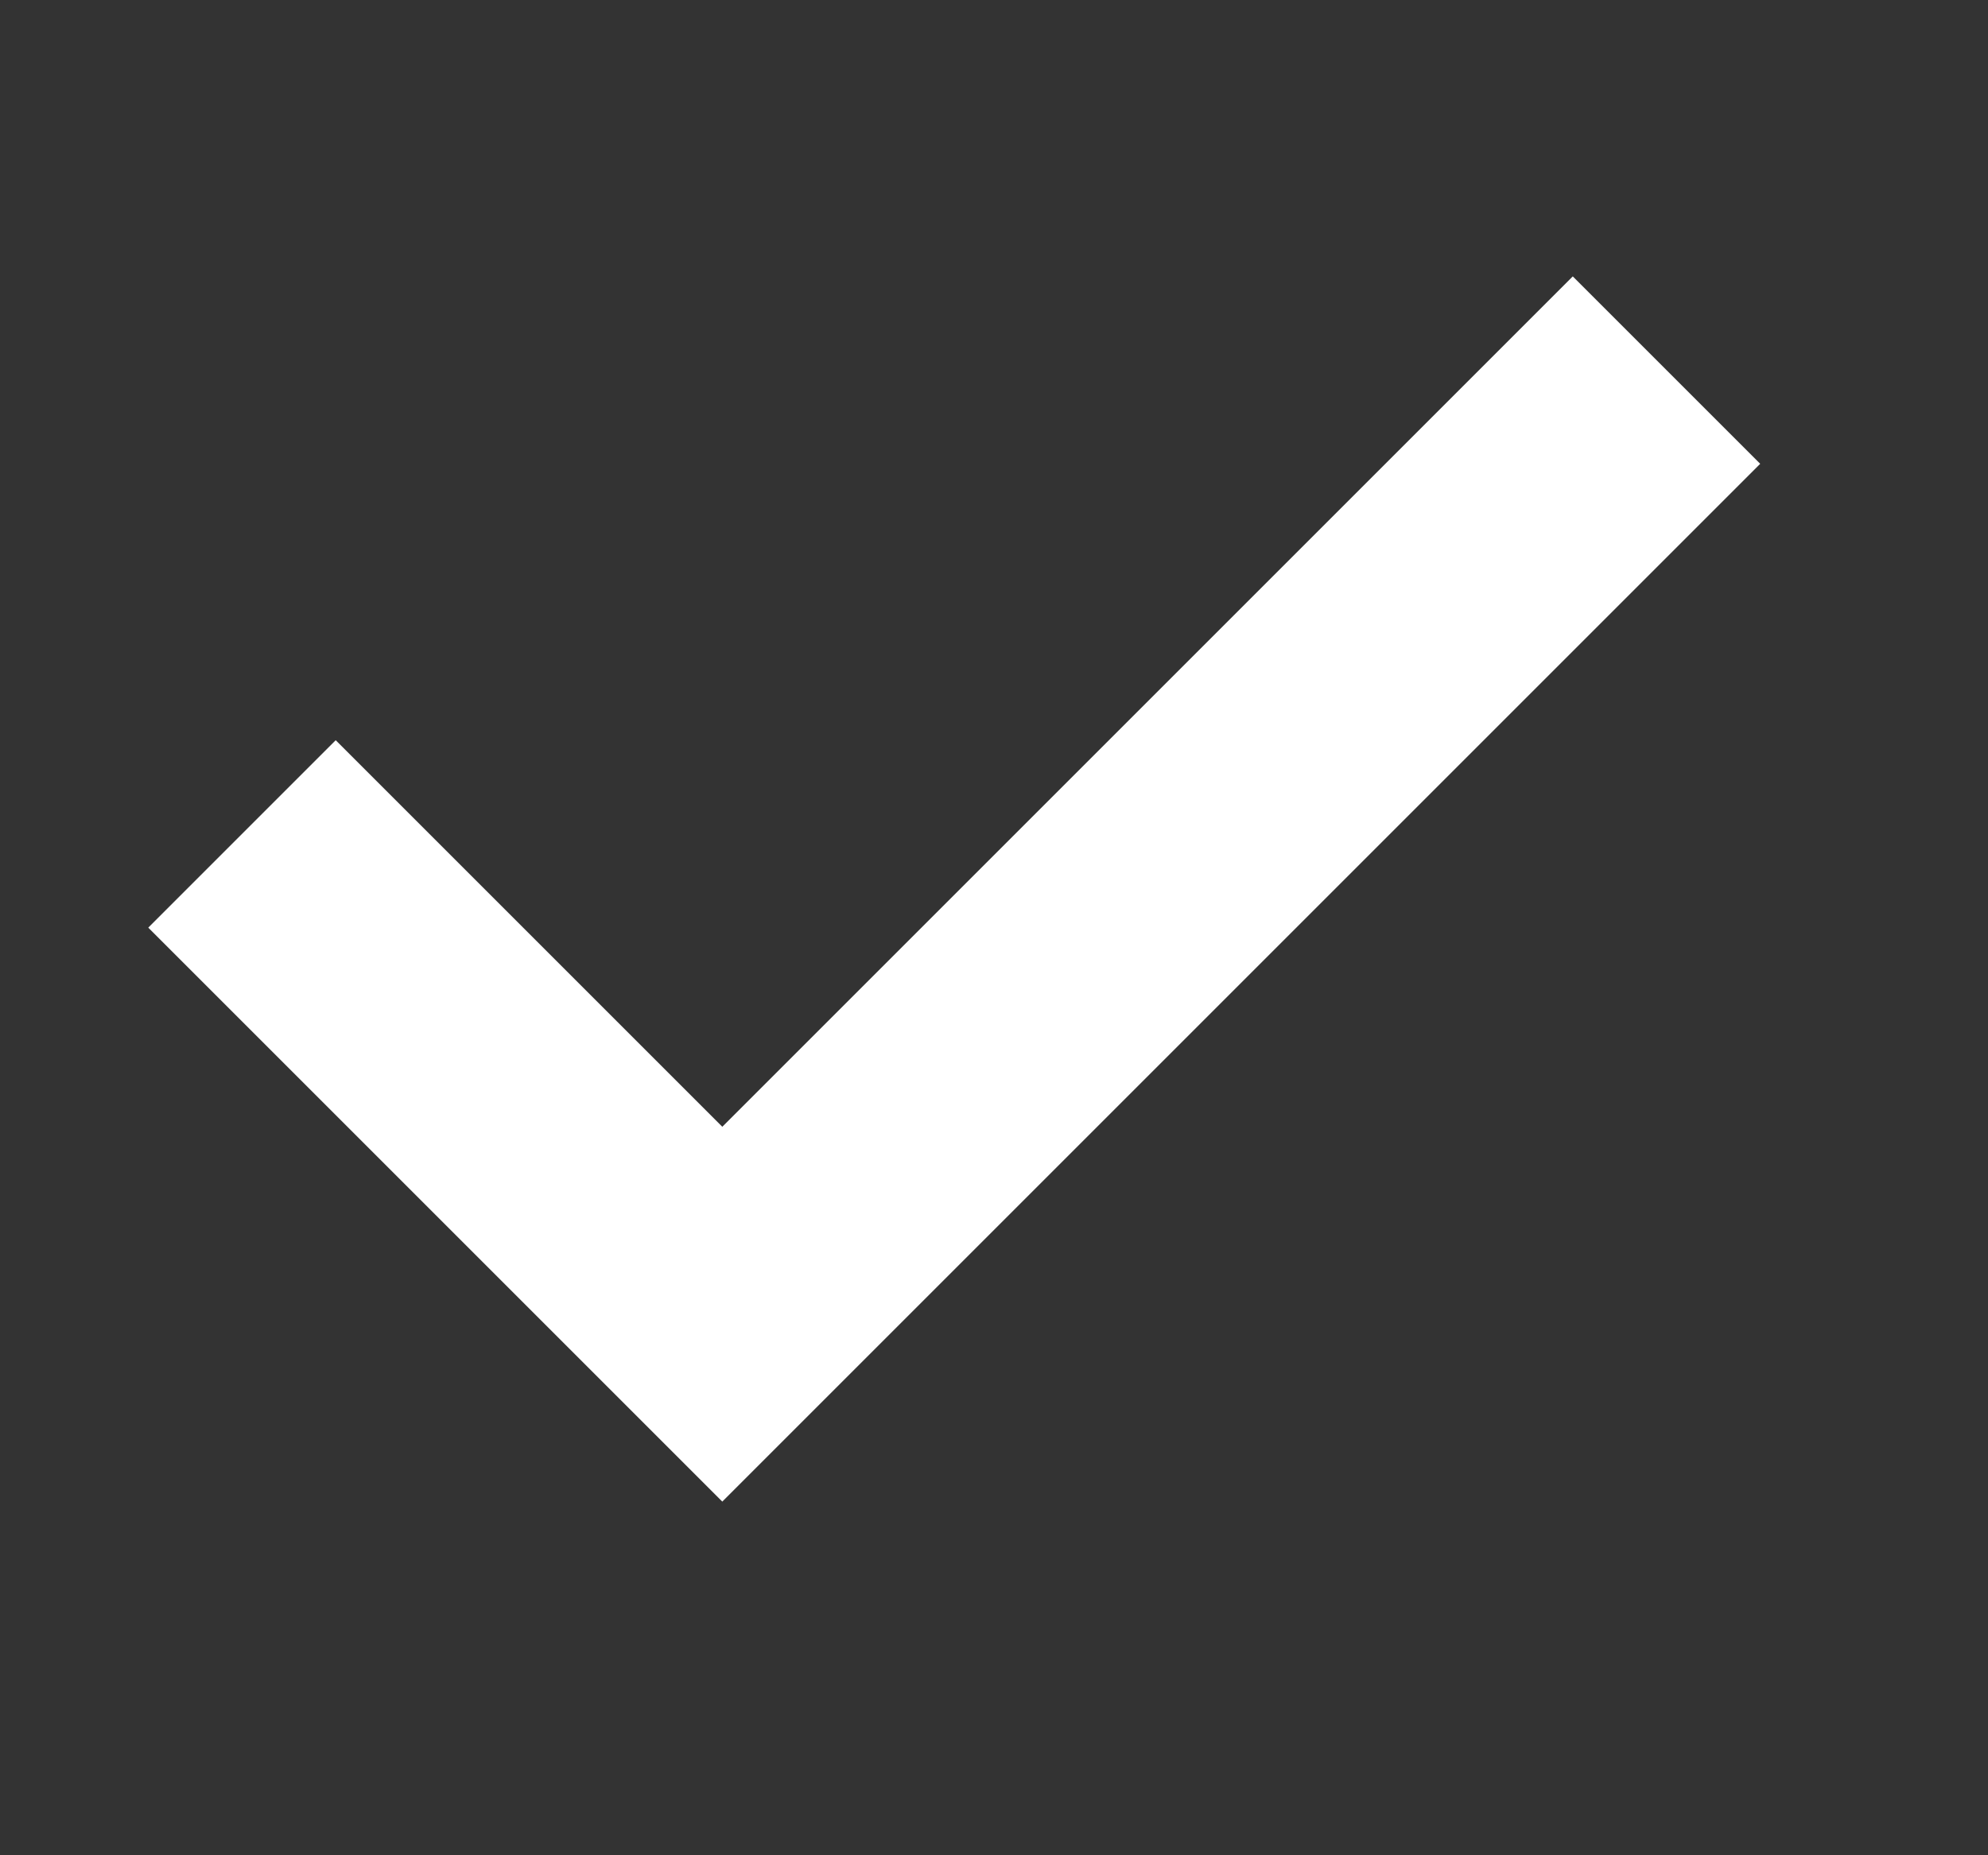
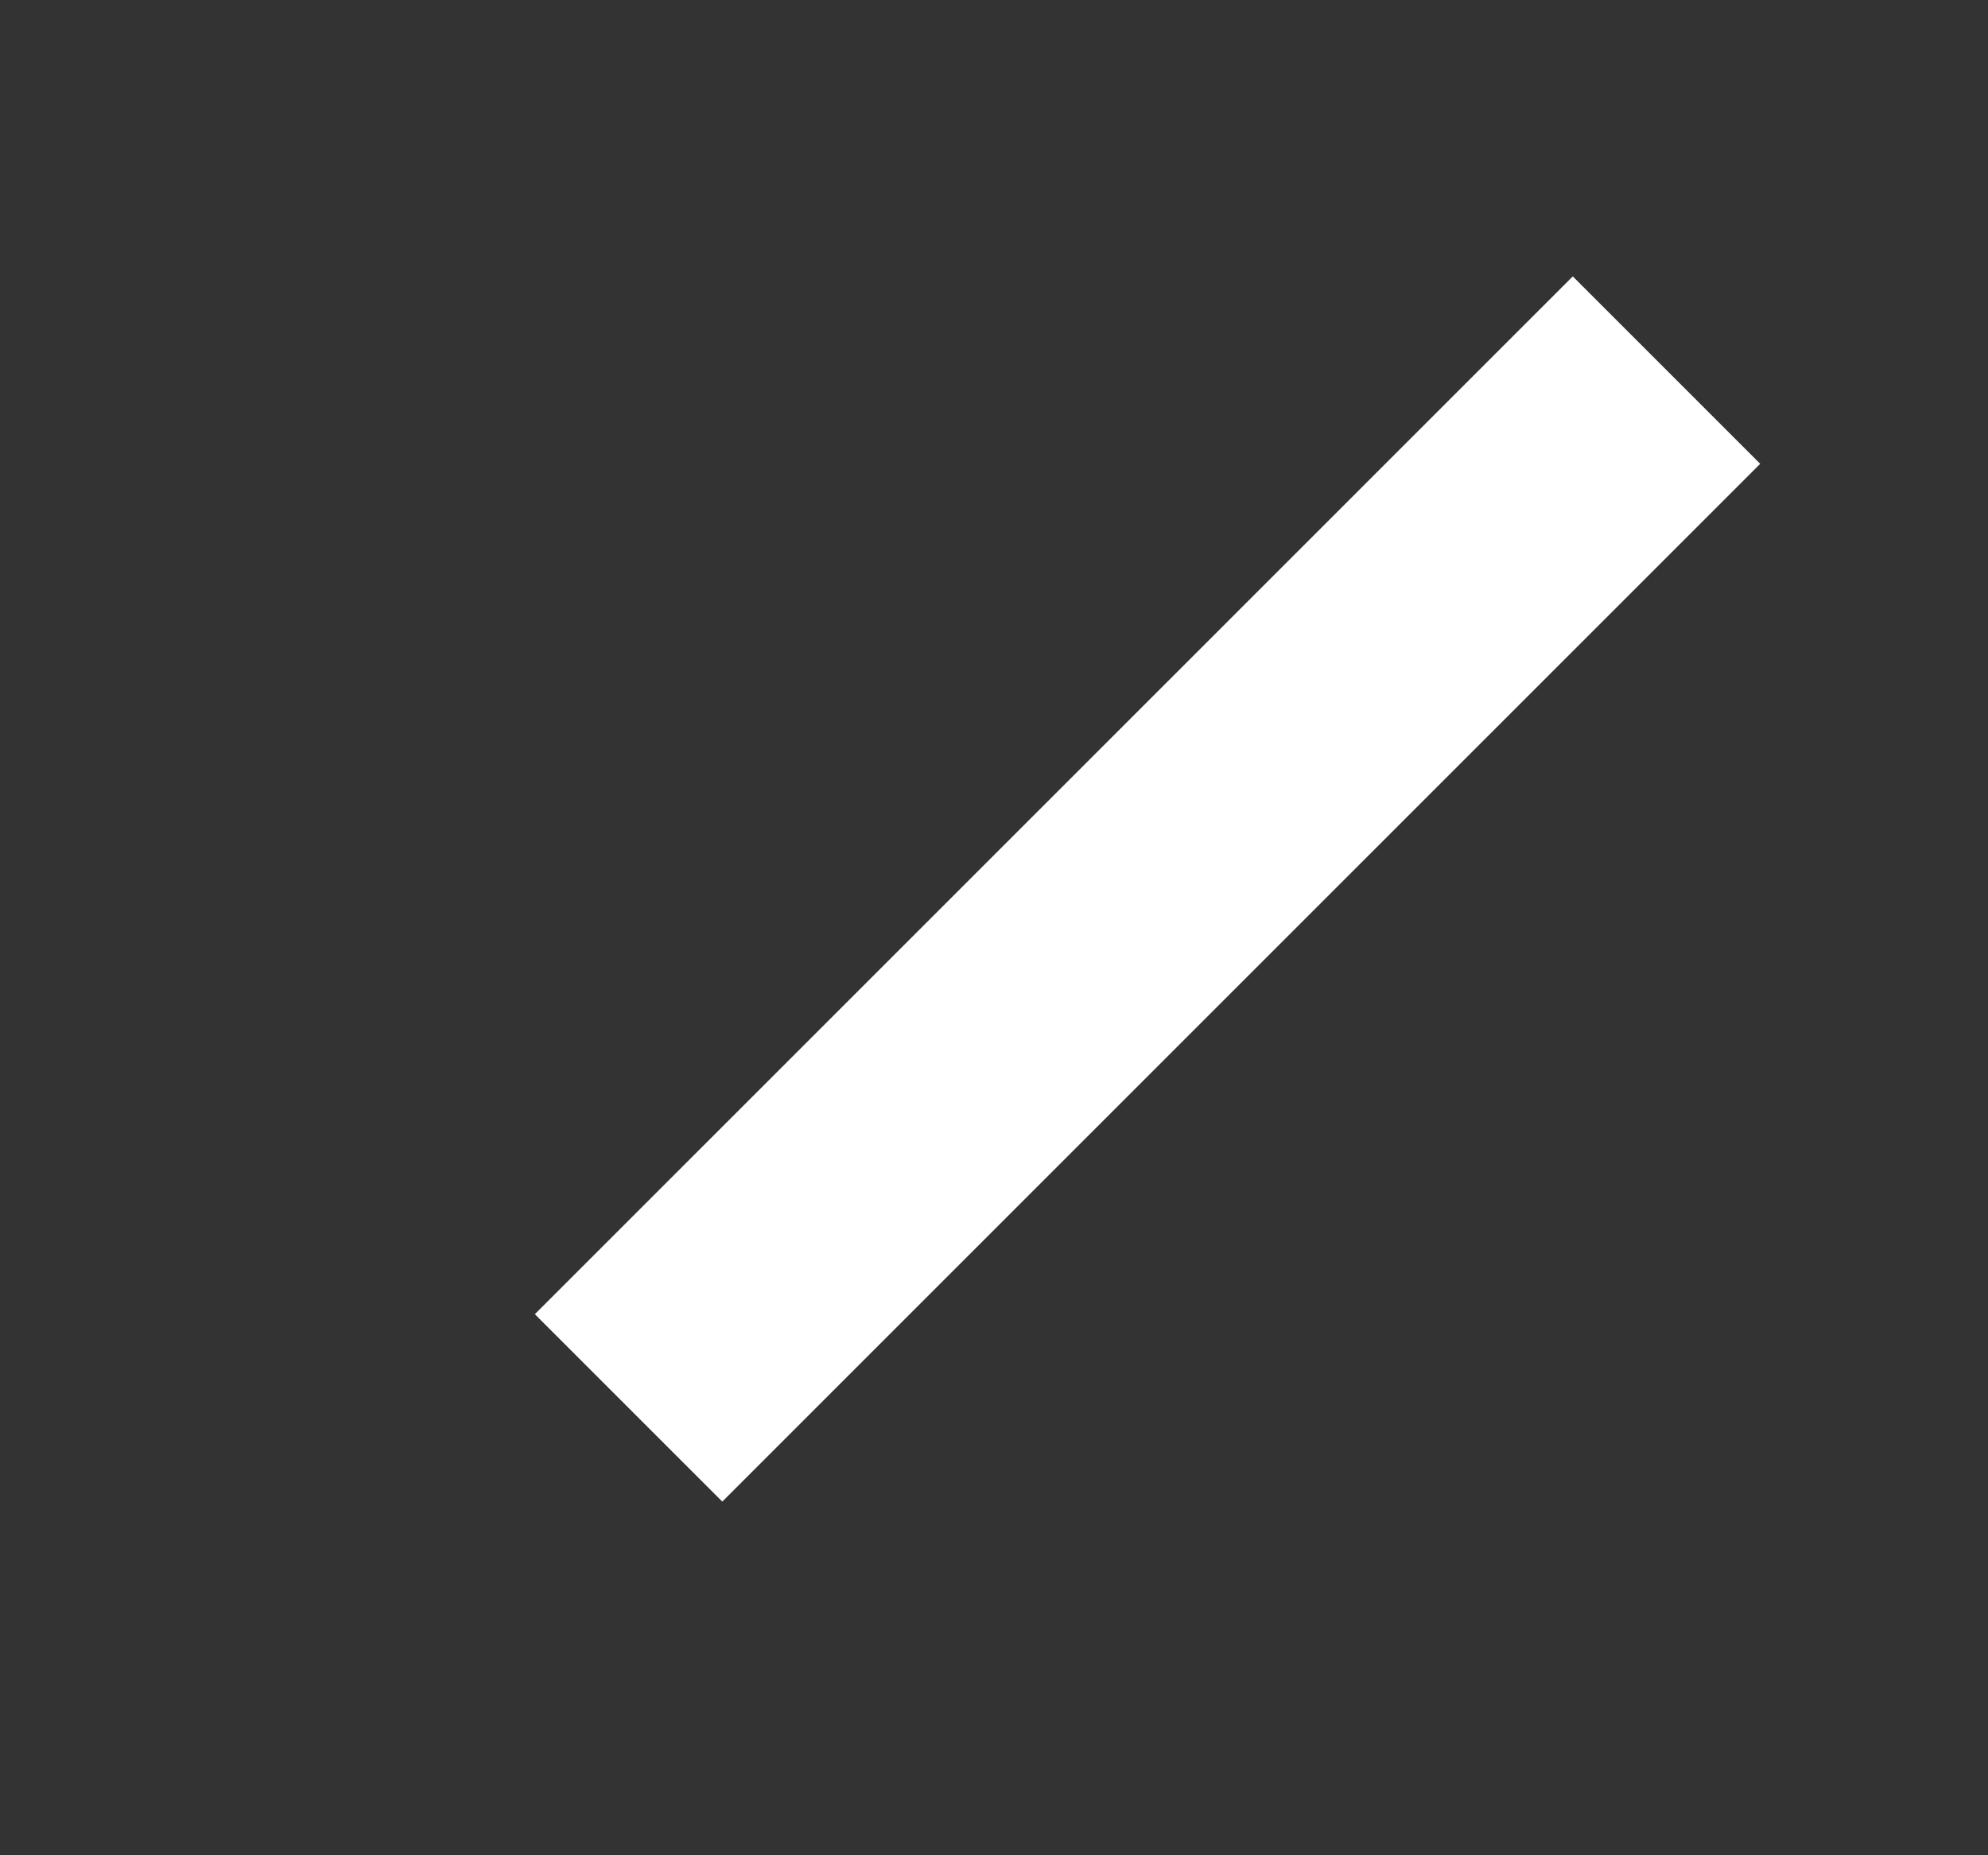
<svg xmlns="http://www.w3.org/2000/svg" width="15" height="14" viewBox="0 0 15 14" fill="none">
  <rect x="0" y="0" width="15" height="14" fill="#333333" stroke="none" />
-   <path d="M11.867 3.5L5.45 9.917L2.533 7" stroke="white" stroke-width="2" stroke-linecap="square" />
+   <path d="M11.867 3.5L5.45 9.917" stroke="white" stroke-width="2" stroke-linecap="square" />
</svg>